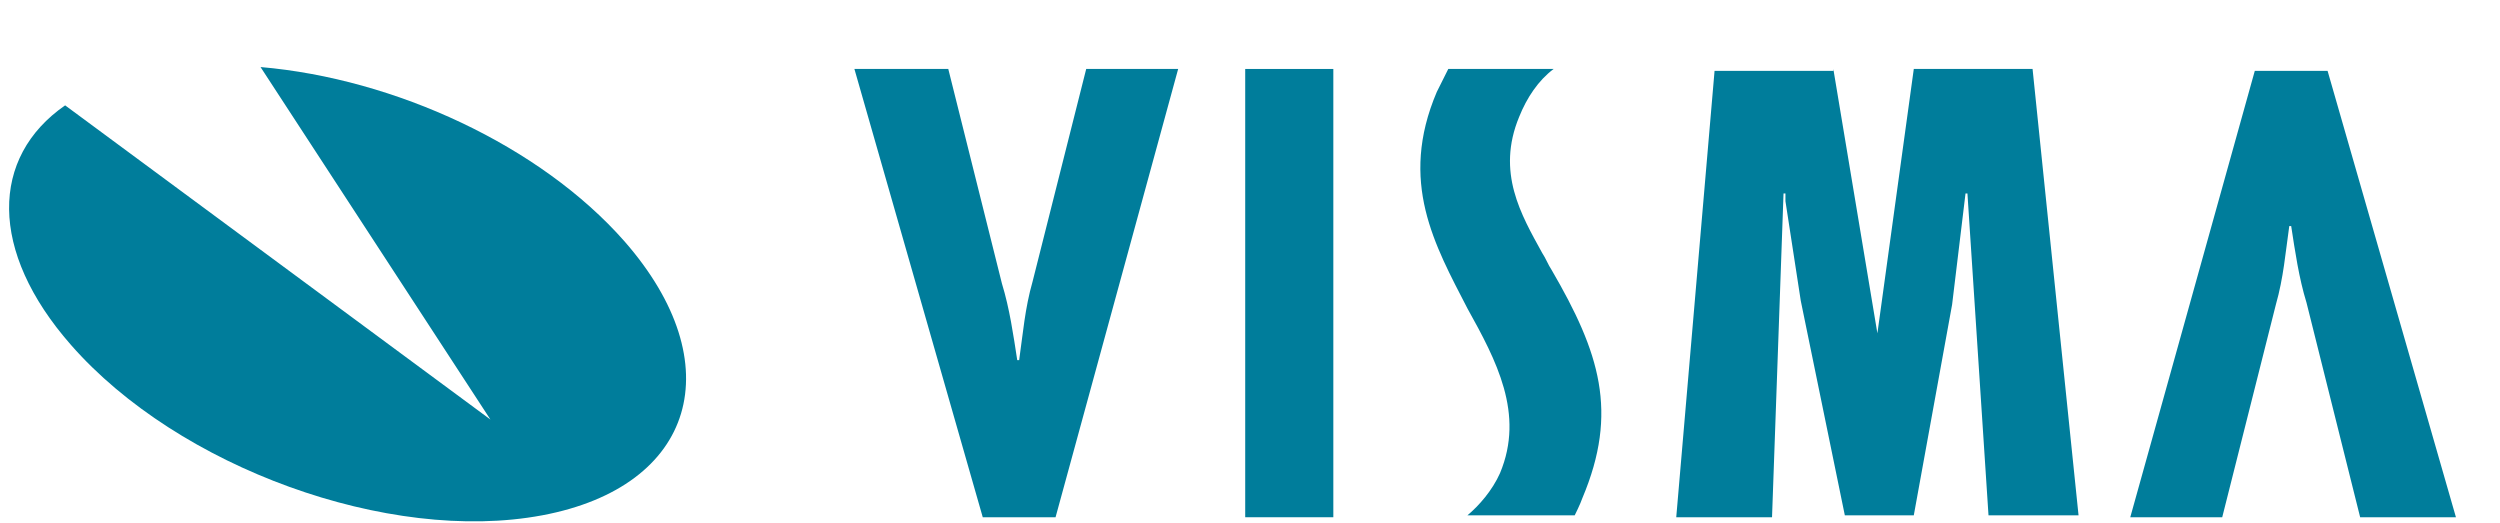
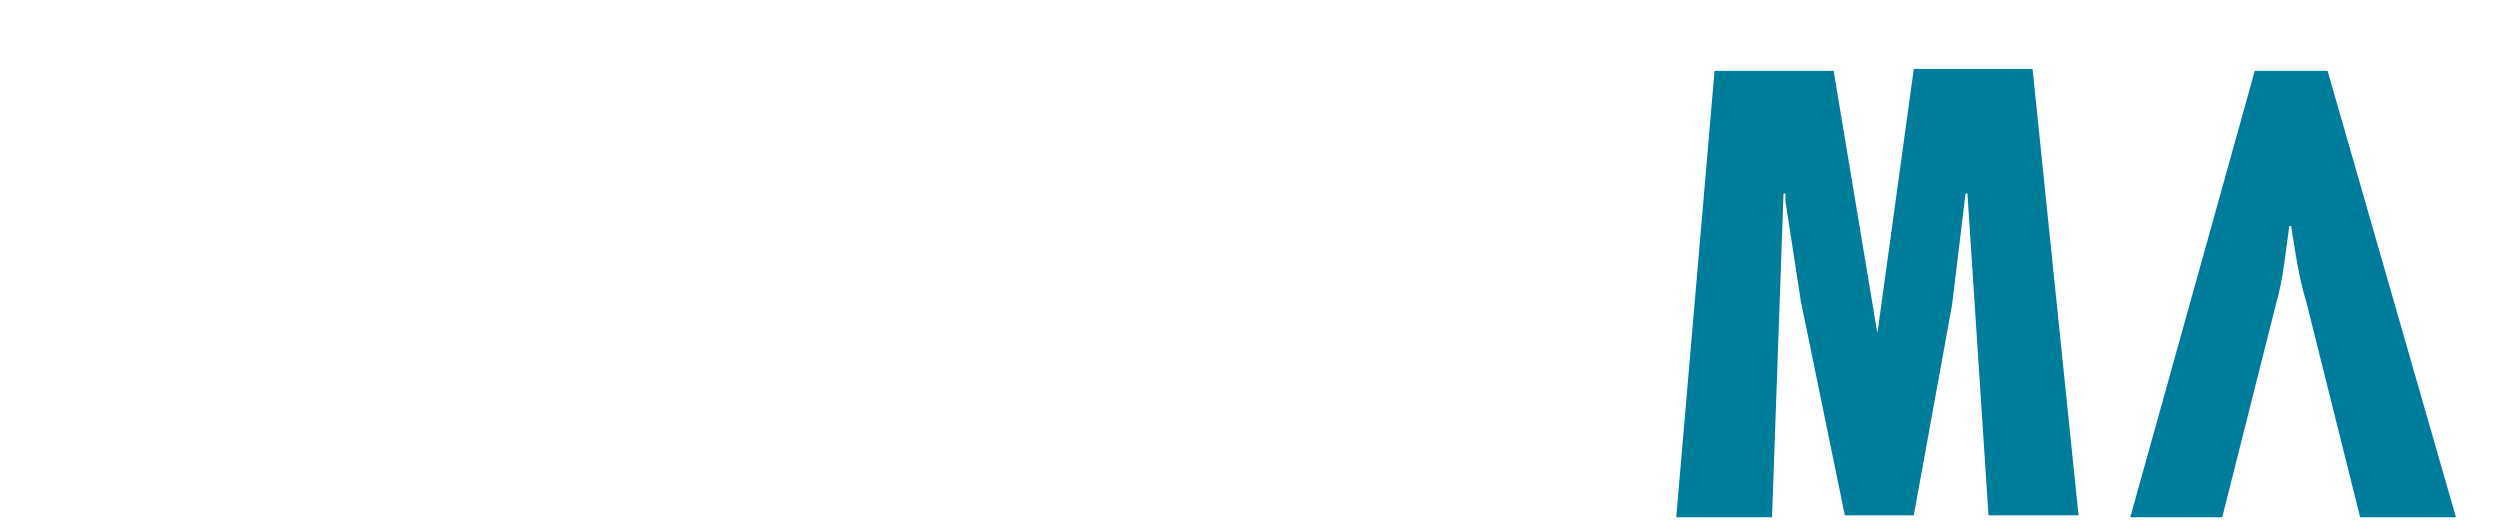
<svg xmlns="http://www.w3.org/2000/svg" version="1.1" id="Layer_1" x="0px" y="0px" viewBox="0 0 130.5 27.3" style="enable-background:new 0 0 130.5 27.3;" xml:space="preserve" fill="#007D9B">
  <g>
    <g>
-       <path class="logotype__icon" d="M13.6,3.5c7,0.6,14.6,4.1,19,9.1c5.6,6.4,3.7,12.8-4.3,14.3c-8,1.5-19-2.5-24.6-8.9    c-4.3-4.9-4.2-9.8-0.3-12.5l22.2,16.4L13.6,3.5z" />
-     </g>
+       </g>
    <g>
      <g>
        <path class="logotype__text" d="M123.2,27l-2.8-11.2c-0.4-1.3-0.6-2.7-0.8-4h-0.1c-0.2,1.4-0.3,2.7-0.7,4.1L116,27h-4.8l6.5-23.3h3.8     l6.7,23.3H123.2z" />
-         <path class="logotype__text" d="M49.5,3.6l2.8,11.2c0.4,1.3,0.6,2.7,0.8,4h0.1c0.2-1.4,0.3-2.7,0.7-4.1l2.8-11.1h4.8L55.1,27h-3.8L44.6,3.6     H49.5z" />
-         <path class="logotype__text" d="M69.6,3.6V27H65V3.6H69.6z" />
        <path class="logotype__text" d="M95.7,3.6L98,17.4H98l1.9-13.8h6.2l2.4,23.3h-4.7l-1.1-16.8h-0.1l-0.7,5.8l-2,11h-3.6l-2.3-11.2l-0.8-5.2     v-0.4h-0.1L92.5,27h-5l2-23.3H95.7z" />
-         <path class="logotype__text" d="M81.1,3.6c-0.8,0.6-1.4,1.5-1.8,2.5c-1.2,2.9,0.1,5.1,1.2,7.1c0.2,0.3,0.3,0.6,0.5,0.9     c2.5,4.3,3.5,7.4,1.6,11.9c-0.1,0.3-0.4,0.9-0.4,0.9h-5.6c0.6-0.5,1.3-1.3,1.7-2.2c1.3-3.1-0.2-5.9-1.7-8.6     C74.9,12.8,73,9.5,75,4.8c0.2-0.4,0.6-1.2,0.6-1.2H81.1z" />
      </g>
    </g>
  </g>
</svg>